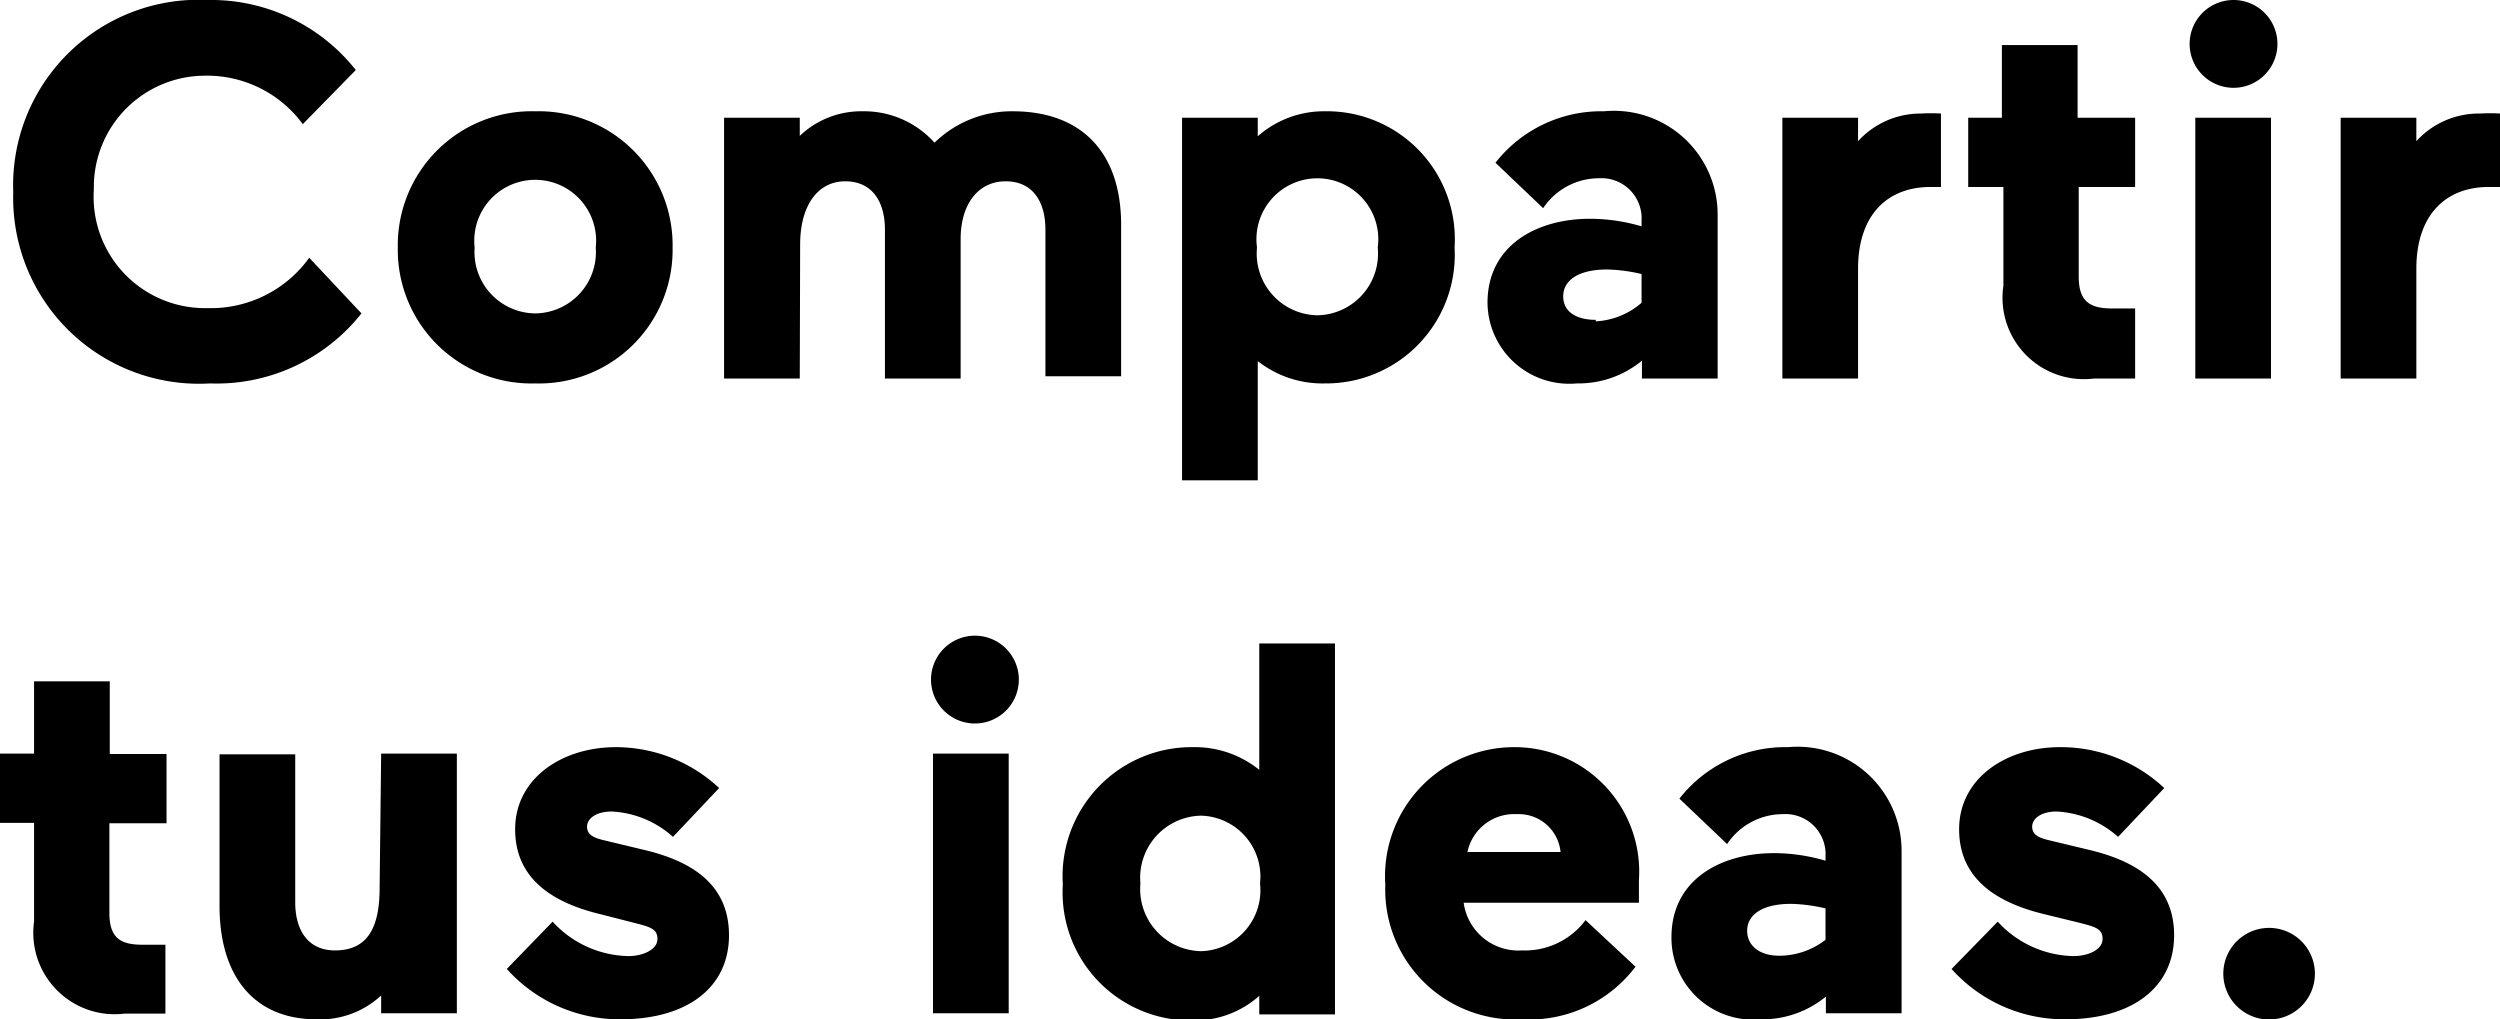
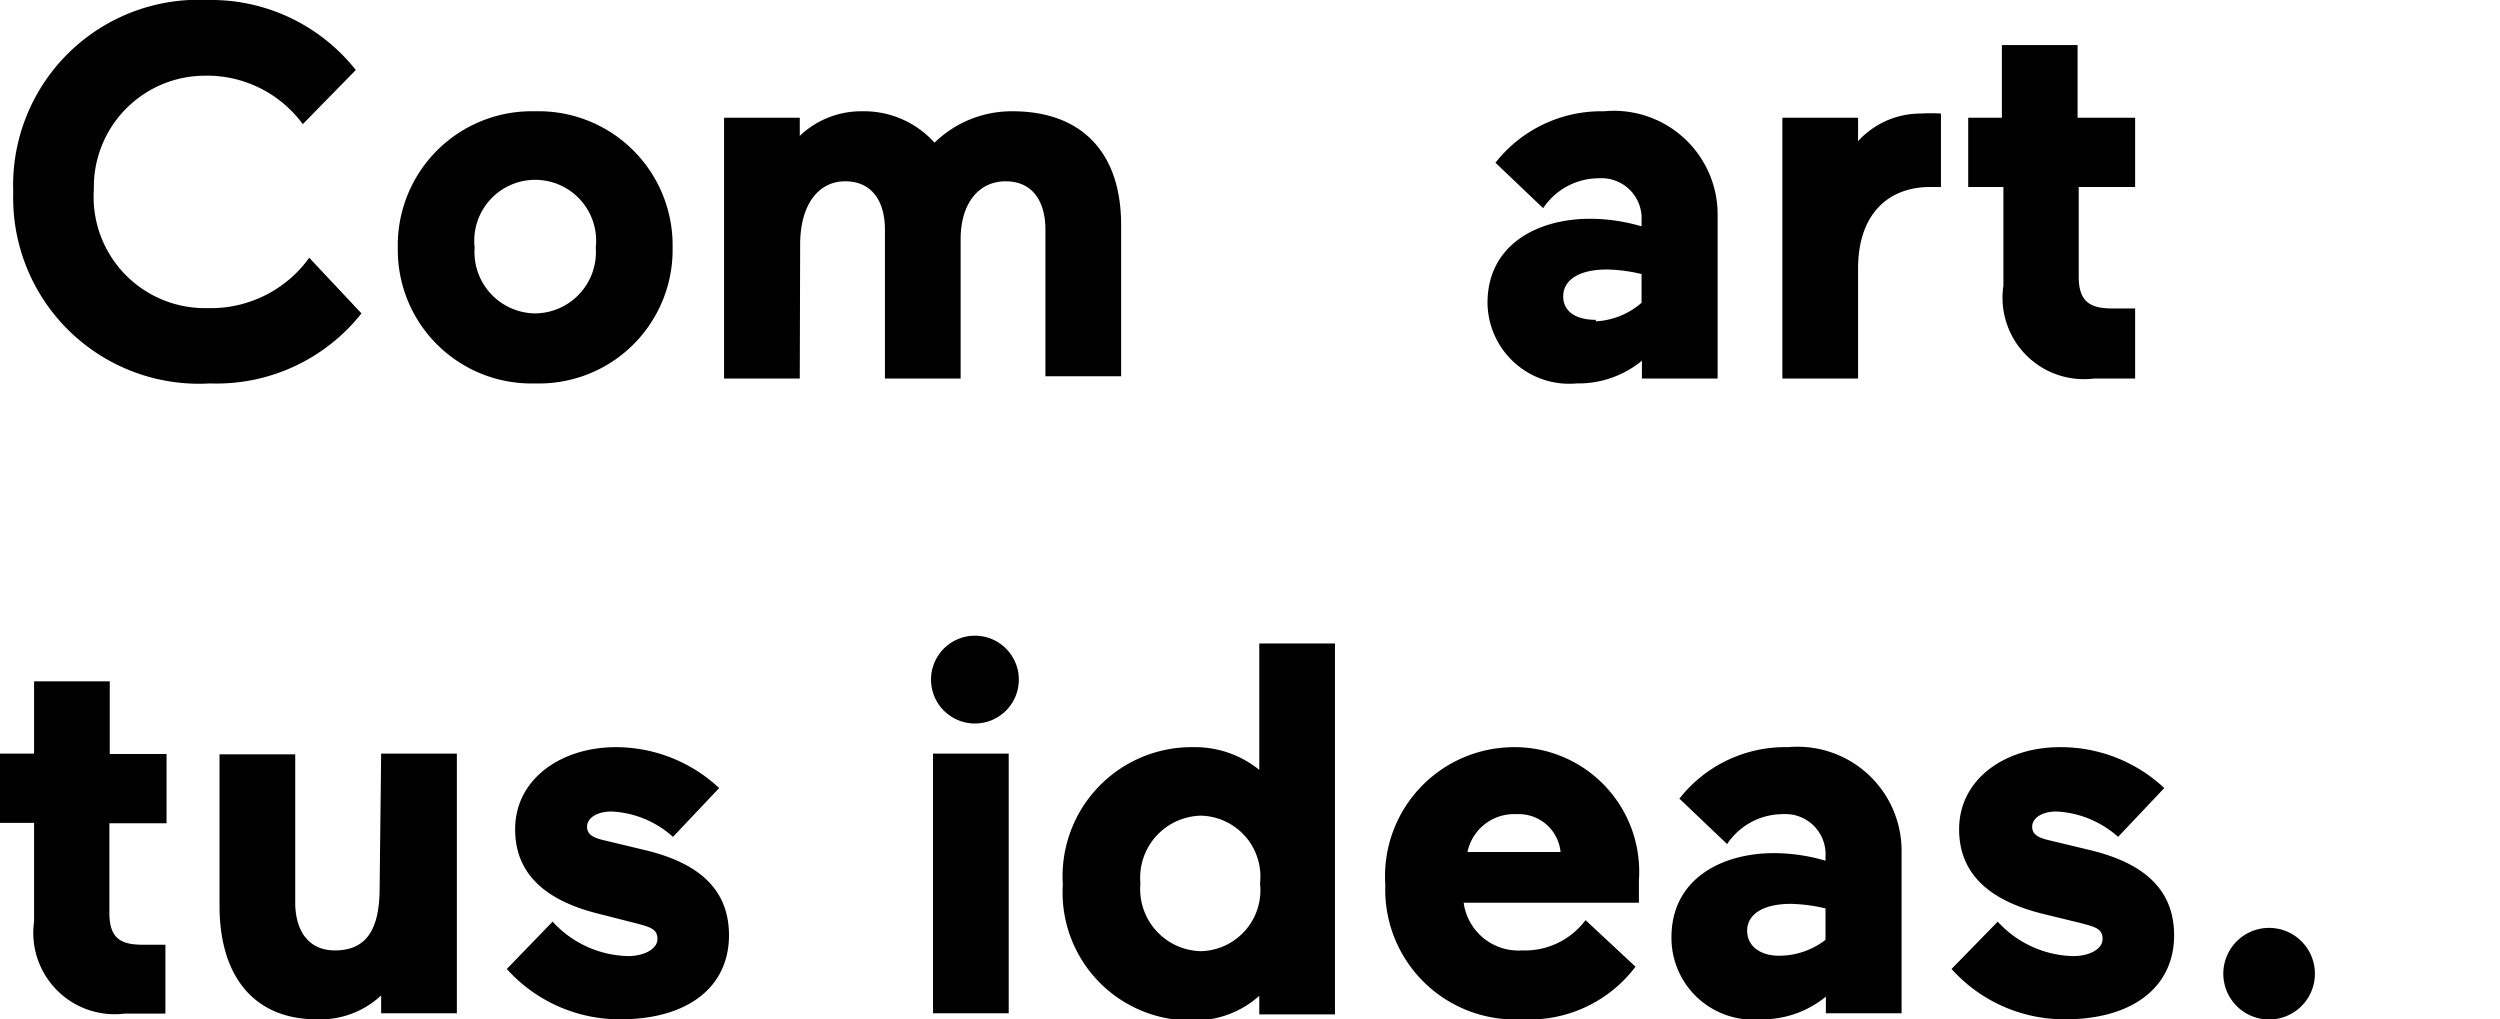
<svg xmlns="http://www.w3.org/2000/svg" viewBox="0 0 66.05 26.93">
  <g id="Layer_2" data-name="Layer 2">
    <g id="Layer_1-2" data-name="Layer 1">
      <path d="M9.55,8.28a4.88,4.88,0,0,1-4,1.85A4.91,4.91,0,0,1,.35,5.08,4.9,4.9,0,0,1,5.49,0,4.87,4.87,0,0,1,9.4,1.85L8,3.28A3.14,3.14,0,0,0,5.39,2,2.94,2.94,0,0,0,2.48,5a2.94,2.94,0,0,0,3,3.14A3.2,3.2,0,0,0,8.17,6.81Z" />
      <path d="M14.14,2.94a3.54,3.54,0,0,1,3.63,3.6,3.53,3.53,0,0,1-3.63,3.59,3.53,3.53,0,0,1-3.63-3.59A3.54,3.54,0,0,1,14.14,2.94Zm0,5.34a1.62,1.62,0,0,0,1.6-1.74,1.61,1.61,0,1,0-3.2,0A1.62,1.62,0,0,0,14.14,8.28Z" />
      <path d="M21.13,10h-2V3.11h2v.48a2.35,2.35,0,0,1,1.65-.65,2.5,2.5,0,0,1,1.91.83,2.92,2.92,0,0,1,2.06-.83c1.83,0,2.87,1.09,2.87,3v4h-2V6.07c0-.75-.34-1.28-1.05-1.28s-1.19.58-1.19,1.53V10h-2V6.07c0-.75-.34-1.28-1.05-1.28s-1.19.62-1.19,1.67Z" />
-       <path d="M35,10.13a2.76,2.76,0,0,1-1.77-.59v3.15h-2V3.11h2V3.6A2.64,2.64,0,0,1,35,2.94a3.38,3.38,0,0,1,3.43,3.6A3.4,3.4,0,0,1,35,10.13Zm-.2-1.8a1.63,1.63,0,0,0,1.6-1.79,1.61,1.61,0,1,0-3.19,0A1.63,1.63,0,0,0,34.83,8.33Z" />
      <path d="M39.3,8c0-1.52,1.3-2.22,2.71-2.22a4.83,4.83,0,0,1,1.36.2V5.83a1.06,1.06,0,0,0-1.13-1.12,1.77,1.77,0,0,0-1.47.79L39.51,4.3a3.55,3.55,0,0,1,2.87-1.36,2.74,2.74,0,0,1,3,2.75V10h-2V9.53a2.64,2.64,0,0,1-1.72.6A2.16,2.16,0,0,1,39.3,8Zm2.86.49A2,2,0,0,0,43.37,8V7.24a4.28,4.28,0,0,0-.91-.12c-.78,0-1.16.3-1.16.71S41.65,8.45,42.16,8.45Z" />
      <path d="M51.28,4.94H51c-1.11,0-1.91.71-1.91,2.16V10h-2V3.11h2v.62A2.23,2.23,0,0,1,50.75,3a4.27,4.27,0,0,1,.53,0Z" />
      <path d="M52.93,7.55V4.94H52V3.11h.89V1.19h2V3.11h1.52V4.94H54.92V7.31c0,.69.33.84.9.84h.59V10s-.53,0-1.08,0A2.15,2.15,0,0,1,52.93,7.55Z" />
-       <path d="M59,0a1.16,1.16,0,1,1-1.15,1.16A1.16,1.16,0,0,1,59,0ZM58,3.11h2V10H58Z" />
-       <path d="M66.05,4.94h-.3c-1.11,0-1.91.71-1.91,2.16V10h-2V3.11h2v.62A2.23,2.23,0,0,1,65.52,3a4.27,4.27,0,0,1,.53,0Z" />
      <path d="M.9,24.35V21.74H0V19.91H.9V18h2v1.92H4.4v1.83H2.89v2.37c0,.69.32.84.89.84h.59v1.82s-.53,0-1.08,0A2.15,2.15,0,0,1,.9,24.35Z" />
      <path d="M10.07,19.91h2v6.86h-2V26.3a2.36,2.36,0,0,1-1.71.63c-1.6,0-2.56-1.08-2.56-3v-4h2v3.91c0,.74.34,1.27,1.05,1.27.87,0,1.18-.61,1.18-1.66Z" />
      <path d="M15.85,24.15c-1.53-.37-2.24-1.13-2.24-2.24,0-1.34,1.23-2.17,2.66-2.17A4,4,0,0,1,19,20.82l-1.22,1.29a2.61,2.61,0,0,0-1.62-.67c-.4,0-.65.18-.65.4s.18.3.49.37l1,.24c1.24.29,2.26.89,2.26,2.26s-1.09,2.22-2.87,2.22a4,4,0,0,1-3-1.33l1.21-1.25a2.78,2.78,0,0,0,2,.91c.4,0,.77-.18.77-.45s-.19-.32-.62-.43Z" />
      <path d="M25.65,16.8a1.16,1.16,0,1,1,0,2.31,1.16,1.16,0,0,1,0-2.31Zm-1,3.11h2v6.86h-2Z" />
      <path d="M31.53,19.74a2.7,2.7,0,0,1,1.74.6V17h2v9.8h-2v-.49a2.56,2.56,0,0,1-1.76.65,3.38,3.38,0,0,1-3.43-3.59A3.41,3.41,0,0,1,31.53,19.74Zm.2,1.81a1.64,1.64,0,0,0-1.6,1.79,1.64,1.64,0,0,0,1.6,1.79,1.61,1.61,0,0,0,1.56-1.79A1.61,1.61,0,0,0,31.73,21.55Z" />
      <path d="M38.67,23.85a1.46,1.46,0,0,0,1.54,1.26,2,2,0,0,0,1.68-.8l1.32,1.23a3.51,3.51,0,0,1-3,1.39,3.43,3.43,0,0,1-3.61-3.55A3.41,3.41,0,0,1,40,19.74a3.29,3.29,0,0,1,3.3,3.52c0,.24,0,.59,0,.59Zm.1-1.34h2.46a1.11,1.11,0,0,0-1.16-1A1.26,1.26,0,0,0,38.77,22.51Z" />
      <path d="M44.16,24.76c0-1.52,1.3-2.22,2.71-2.22a4.83,4.83,0,0,1,1.36.2v-.11a1.06,1.06,0,0,0-1.13-1.12,1.77,1.77,0,0,0-1.47.79l-1.26-1.2a3.55,3.55,0,0,1,2.87-1.36,2.75,2.75,0,0,1,3,2.75v4.28h-2v-.44a2.64,2.64,0,0,1-1.72.6A2.16,2.16,0,0,1,44.16,24.76Zm2.85.49a2,2,0,0,0,1.22-.42V24a4.37,4.37,0,0,0-.91-.12c-.78,0-1.16.3-1.16.71S46.51,25.25,47,25.25Z" />
      <path d="M54,24.15c-1.53-.37-2.24-1.13-2.24-2.24,0-1.34,1.23-2.17,2.66-2.17a4,4,0,0,1,2.76,1.08l-1.22,1.29a2.64,2.64,0,0,0-1.63-.67c-.39,0-.64.18-.64.4s.18.3.49.37l1,.24c1.23.29,2.26.89,2.26,2.26s-1.1,2.22-2.88,2.22a4,4,0,0,1-3-1.33l1.22-1.25a2.78,2.78,0,0,0,2,.91c.41,0,.77-.18.77-.45s-.18-.32-.61-.43Z" />
      <path d="M59.84,24.52a1.21,1.21,0,1,1,0,2.41,1.21,1.21,0,0,1,0-2.41Z" />
    </g>
  </g>
</svg>